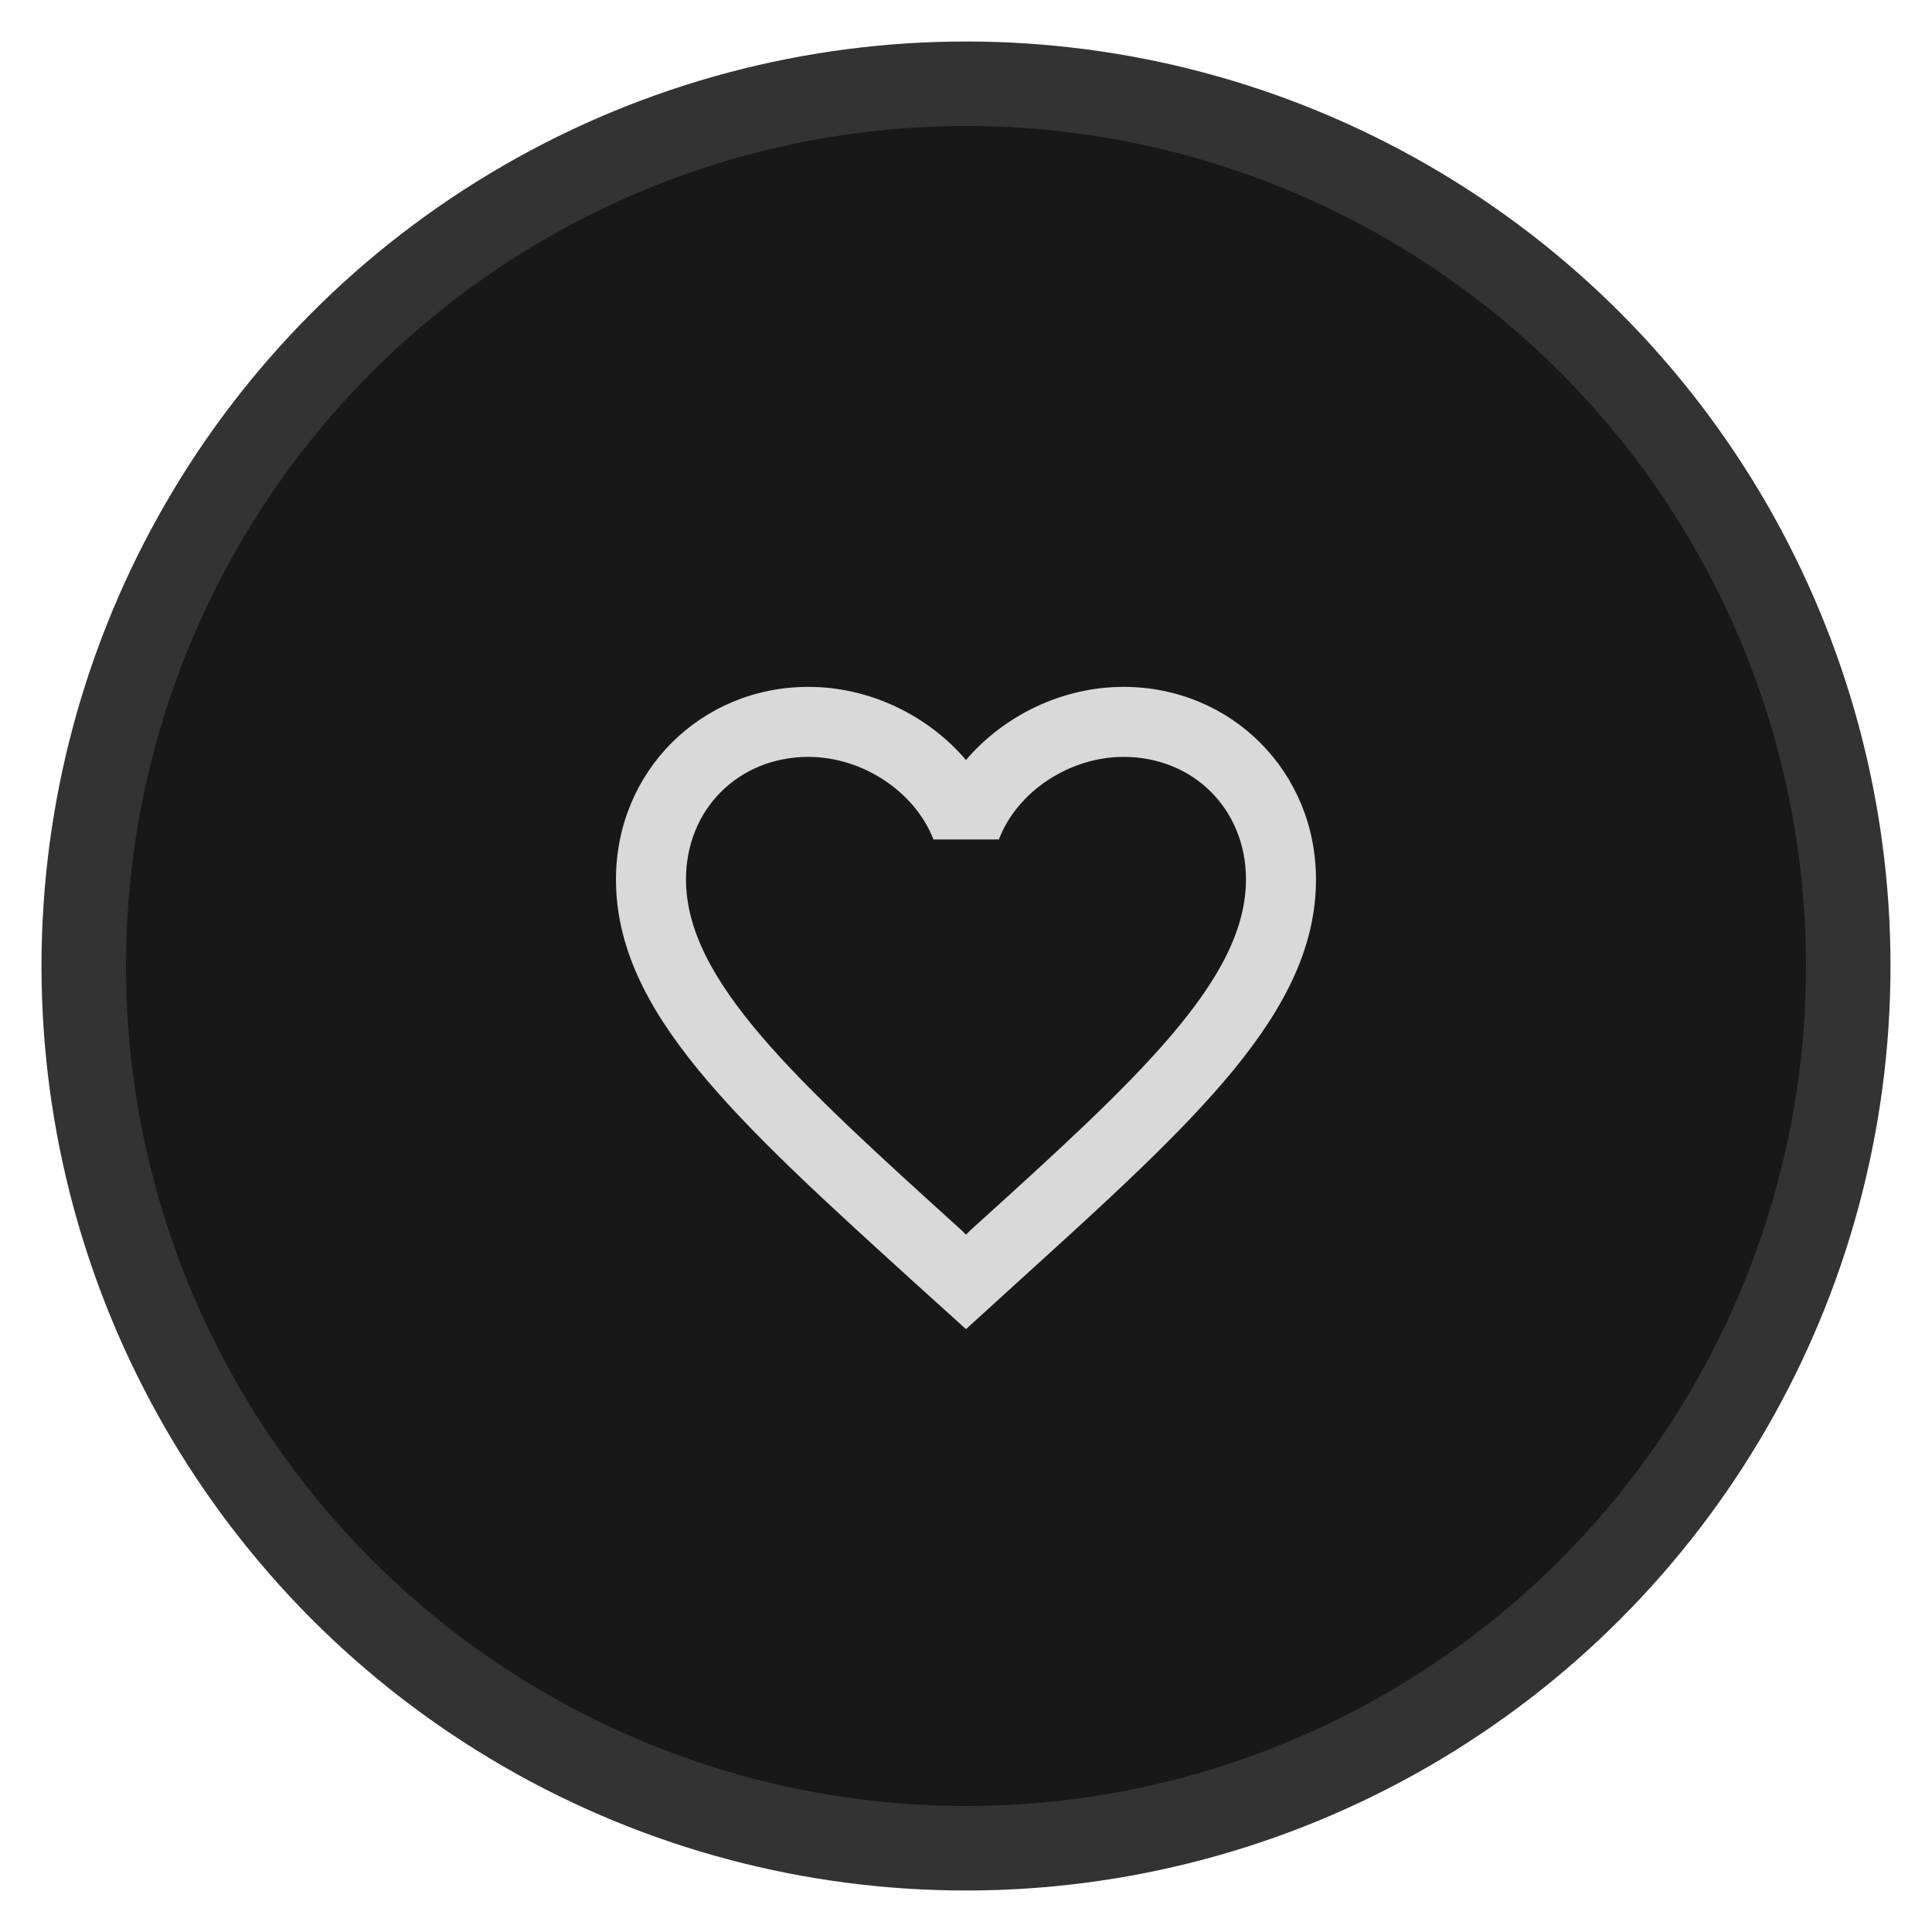
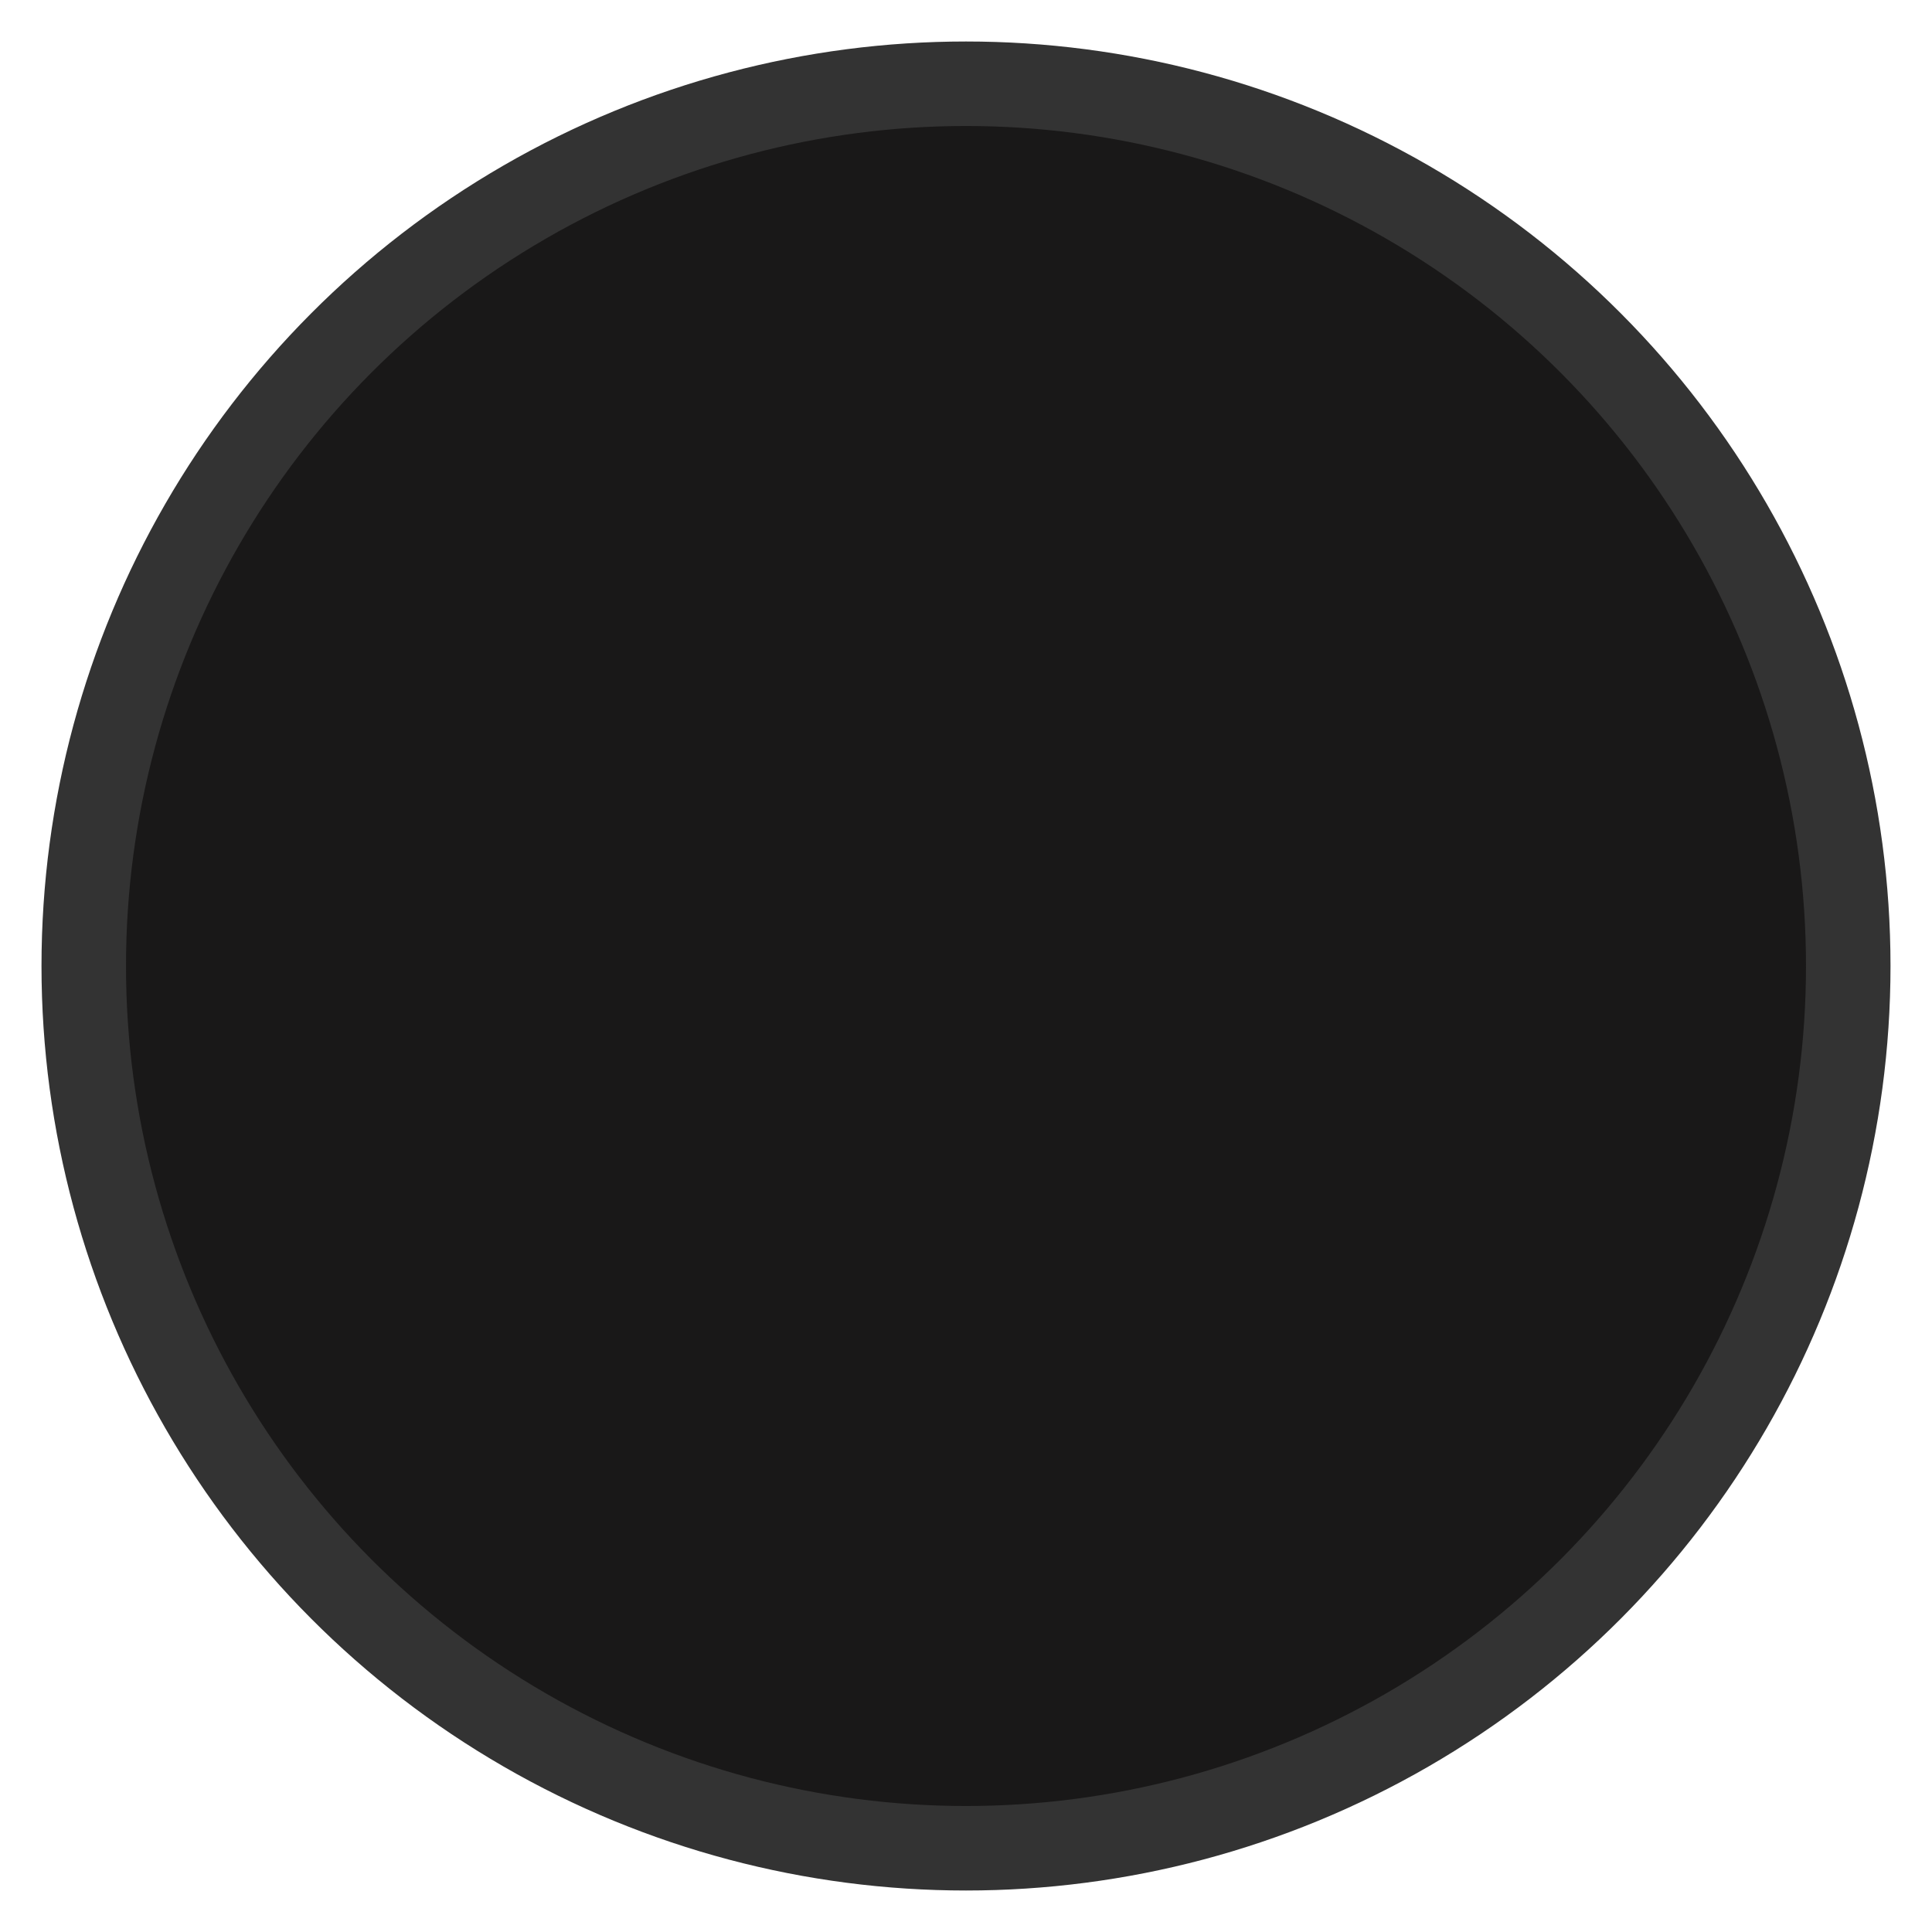
<svg xmlns="http://www.w3.org/2000/svg" width="46" height="46" viewBox="0 0 46 46" fill="none">
  <circle cx="23" cy="23" r="21.006" fill="#191818" stroke="#333333" stroke-width="2.012" />
-   <path d="M26.75 16.354C25.3 16.354 23.908 17.029 23 18.096C22.091 17.029 20.7 16.354 19.25 16.354C16.683 16.354 14.666 18.371 14.666 20.937C14.666 24.087 17.5 26.654 21.791 30.554L23 31.646L24.208 30.546C28.5 26.654 31.333 24.087 31.333 20.937C31.333 18.371 29.317 16.354 26.75 16.354ZM23.083 29.312L23 29.396L22.916 29.312C18.95 25.721 16.333 23.346 16.333 20.937C16.333 19.271 17.583 18.021 19.25 18.021C20.533 18.021 21.783 18.846 22.225 19.987H23.783C24.216 18.846 25.466 18.021 26.75 18.021C28.416 18.021 29.666 19.271 29.666 20.937C29.666 23.346 27.05 25.721 23.083 29.312Z" fill="#D9D9D9" />
</svg>